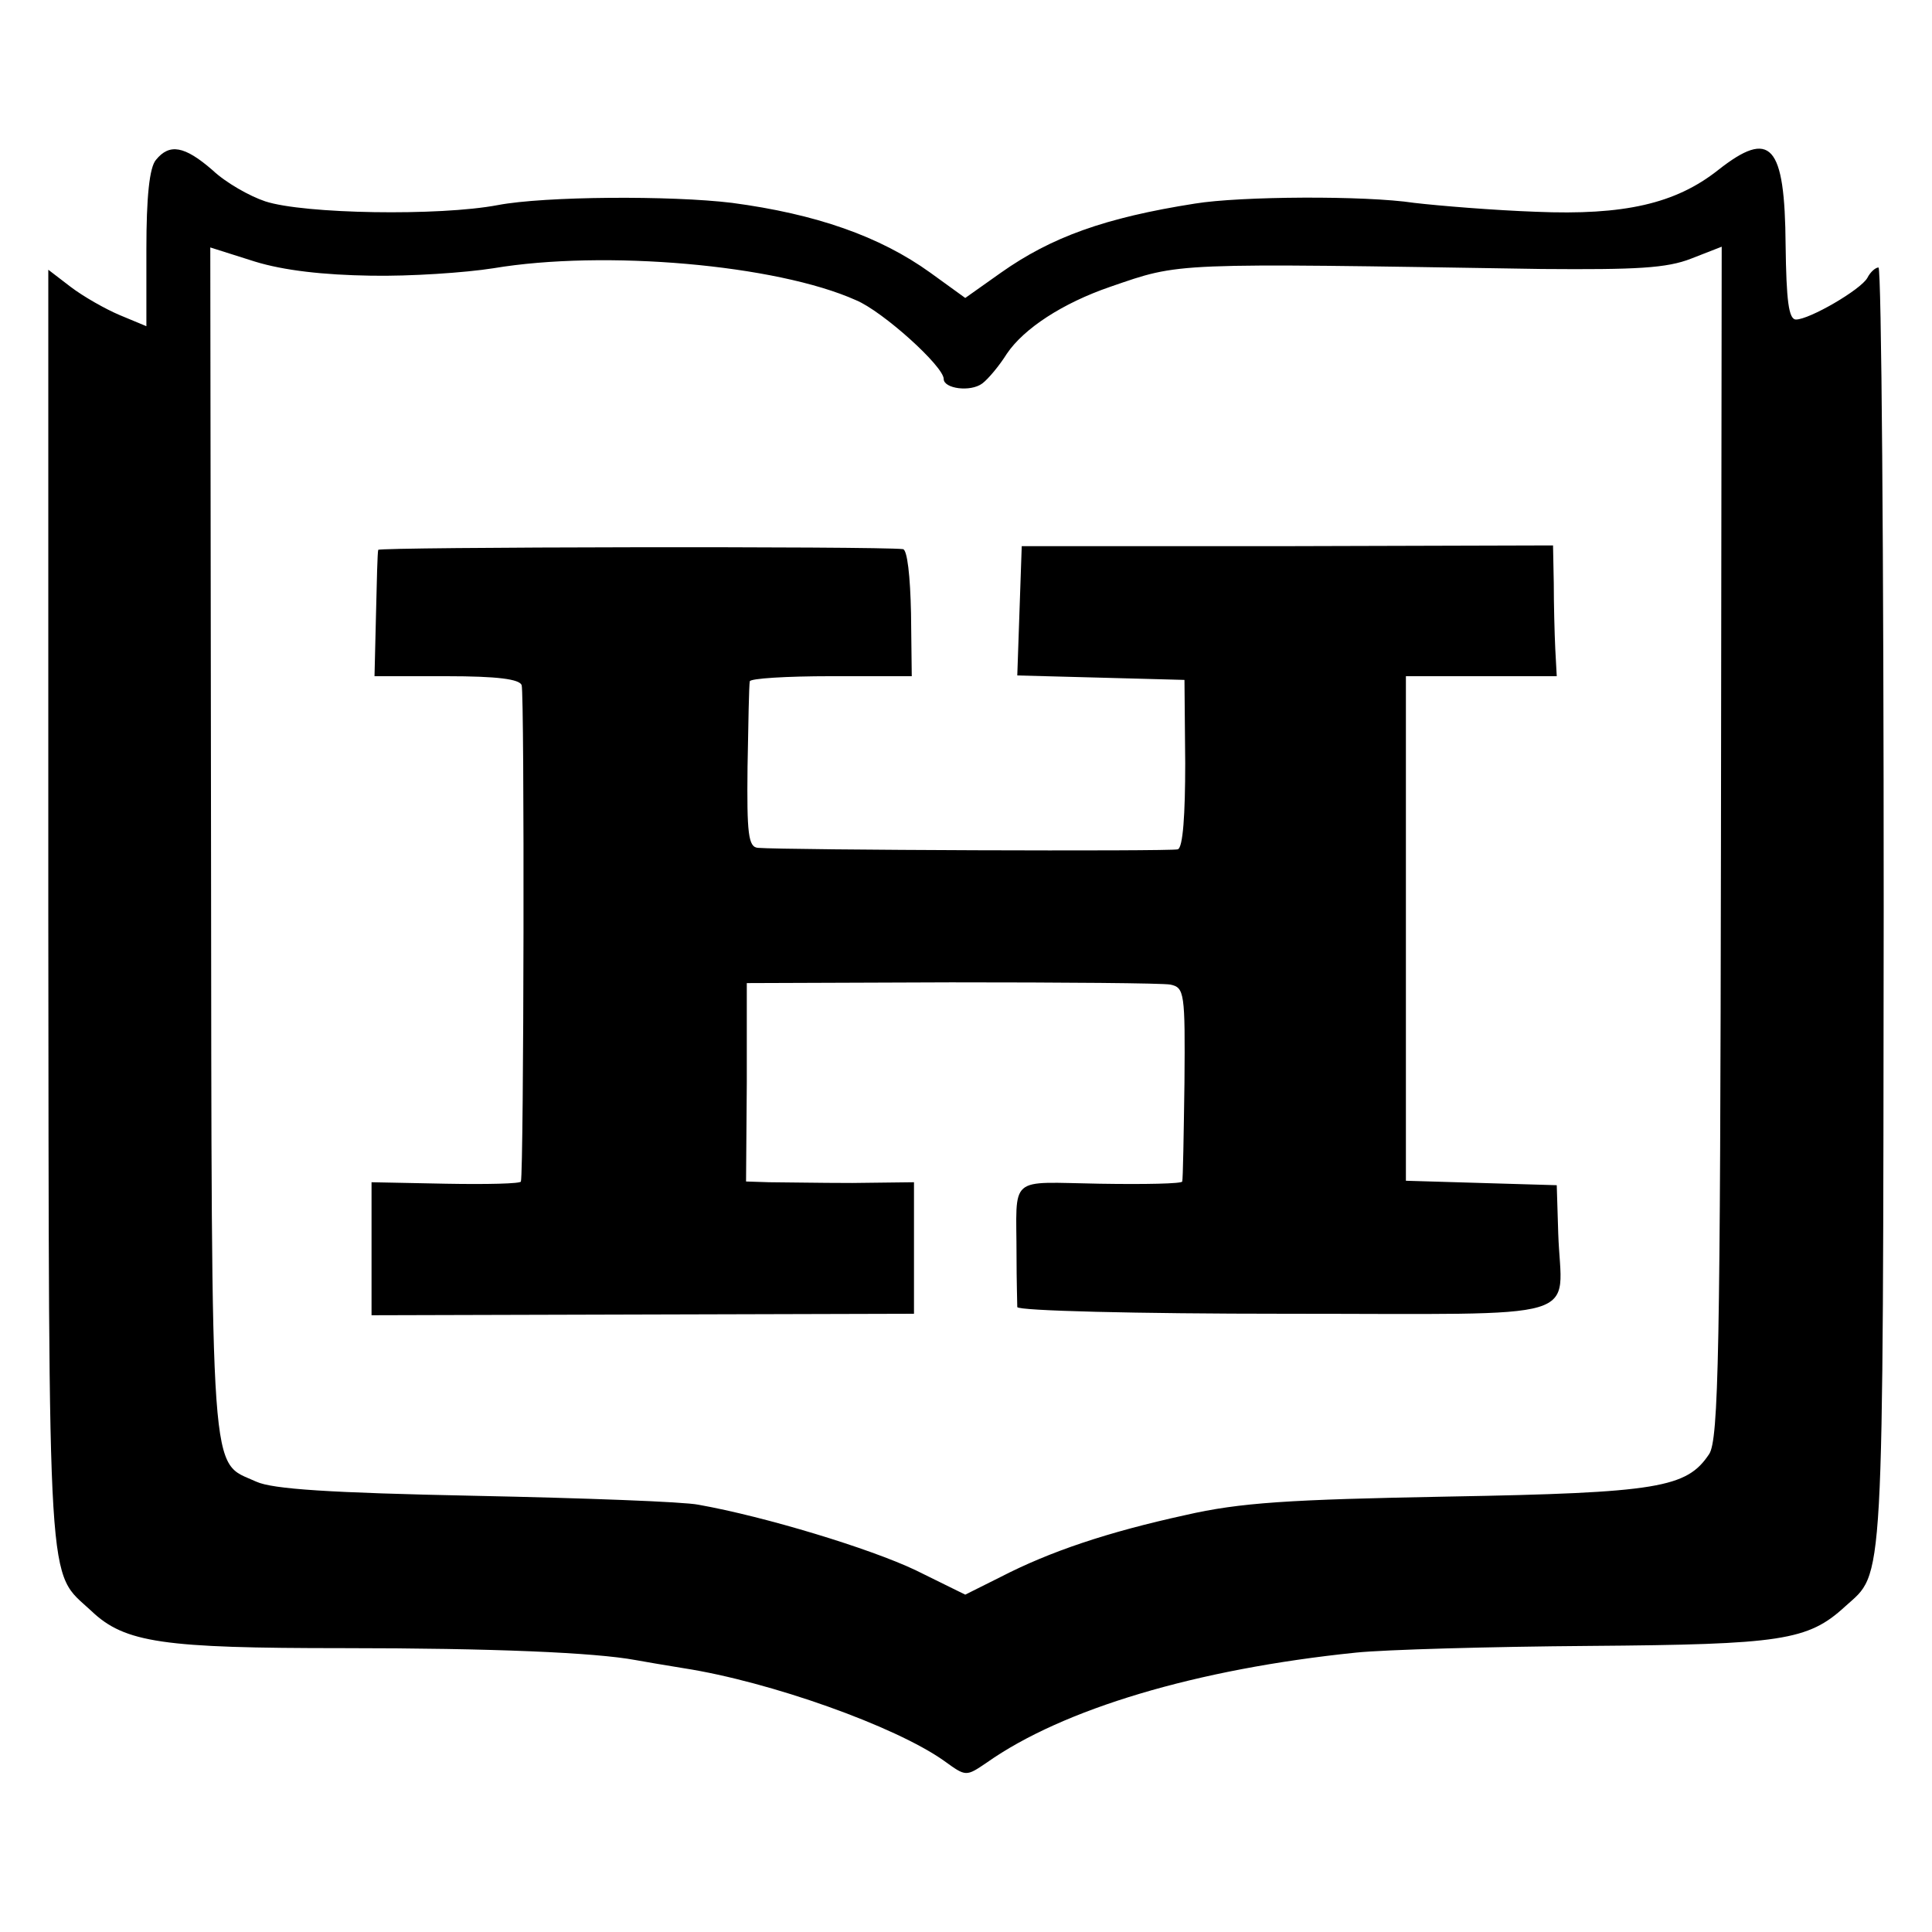
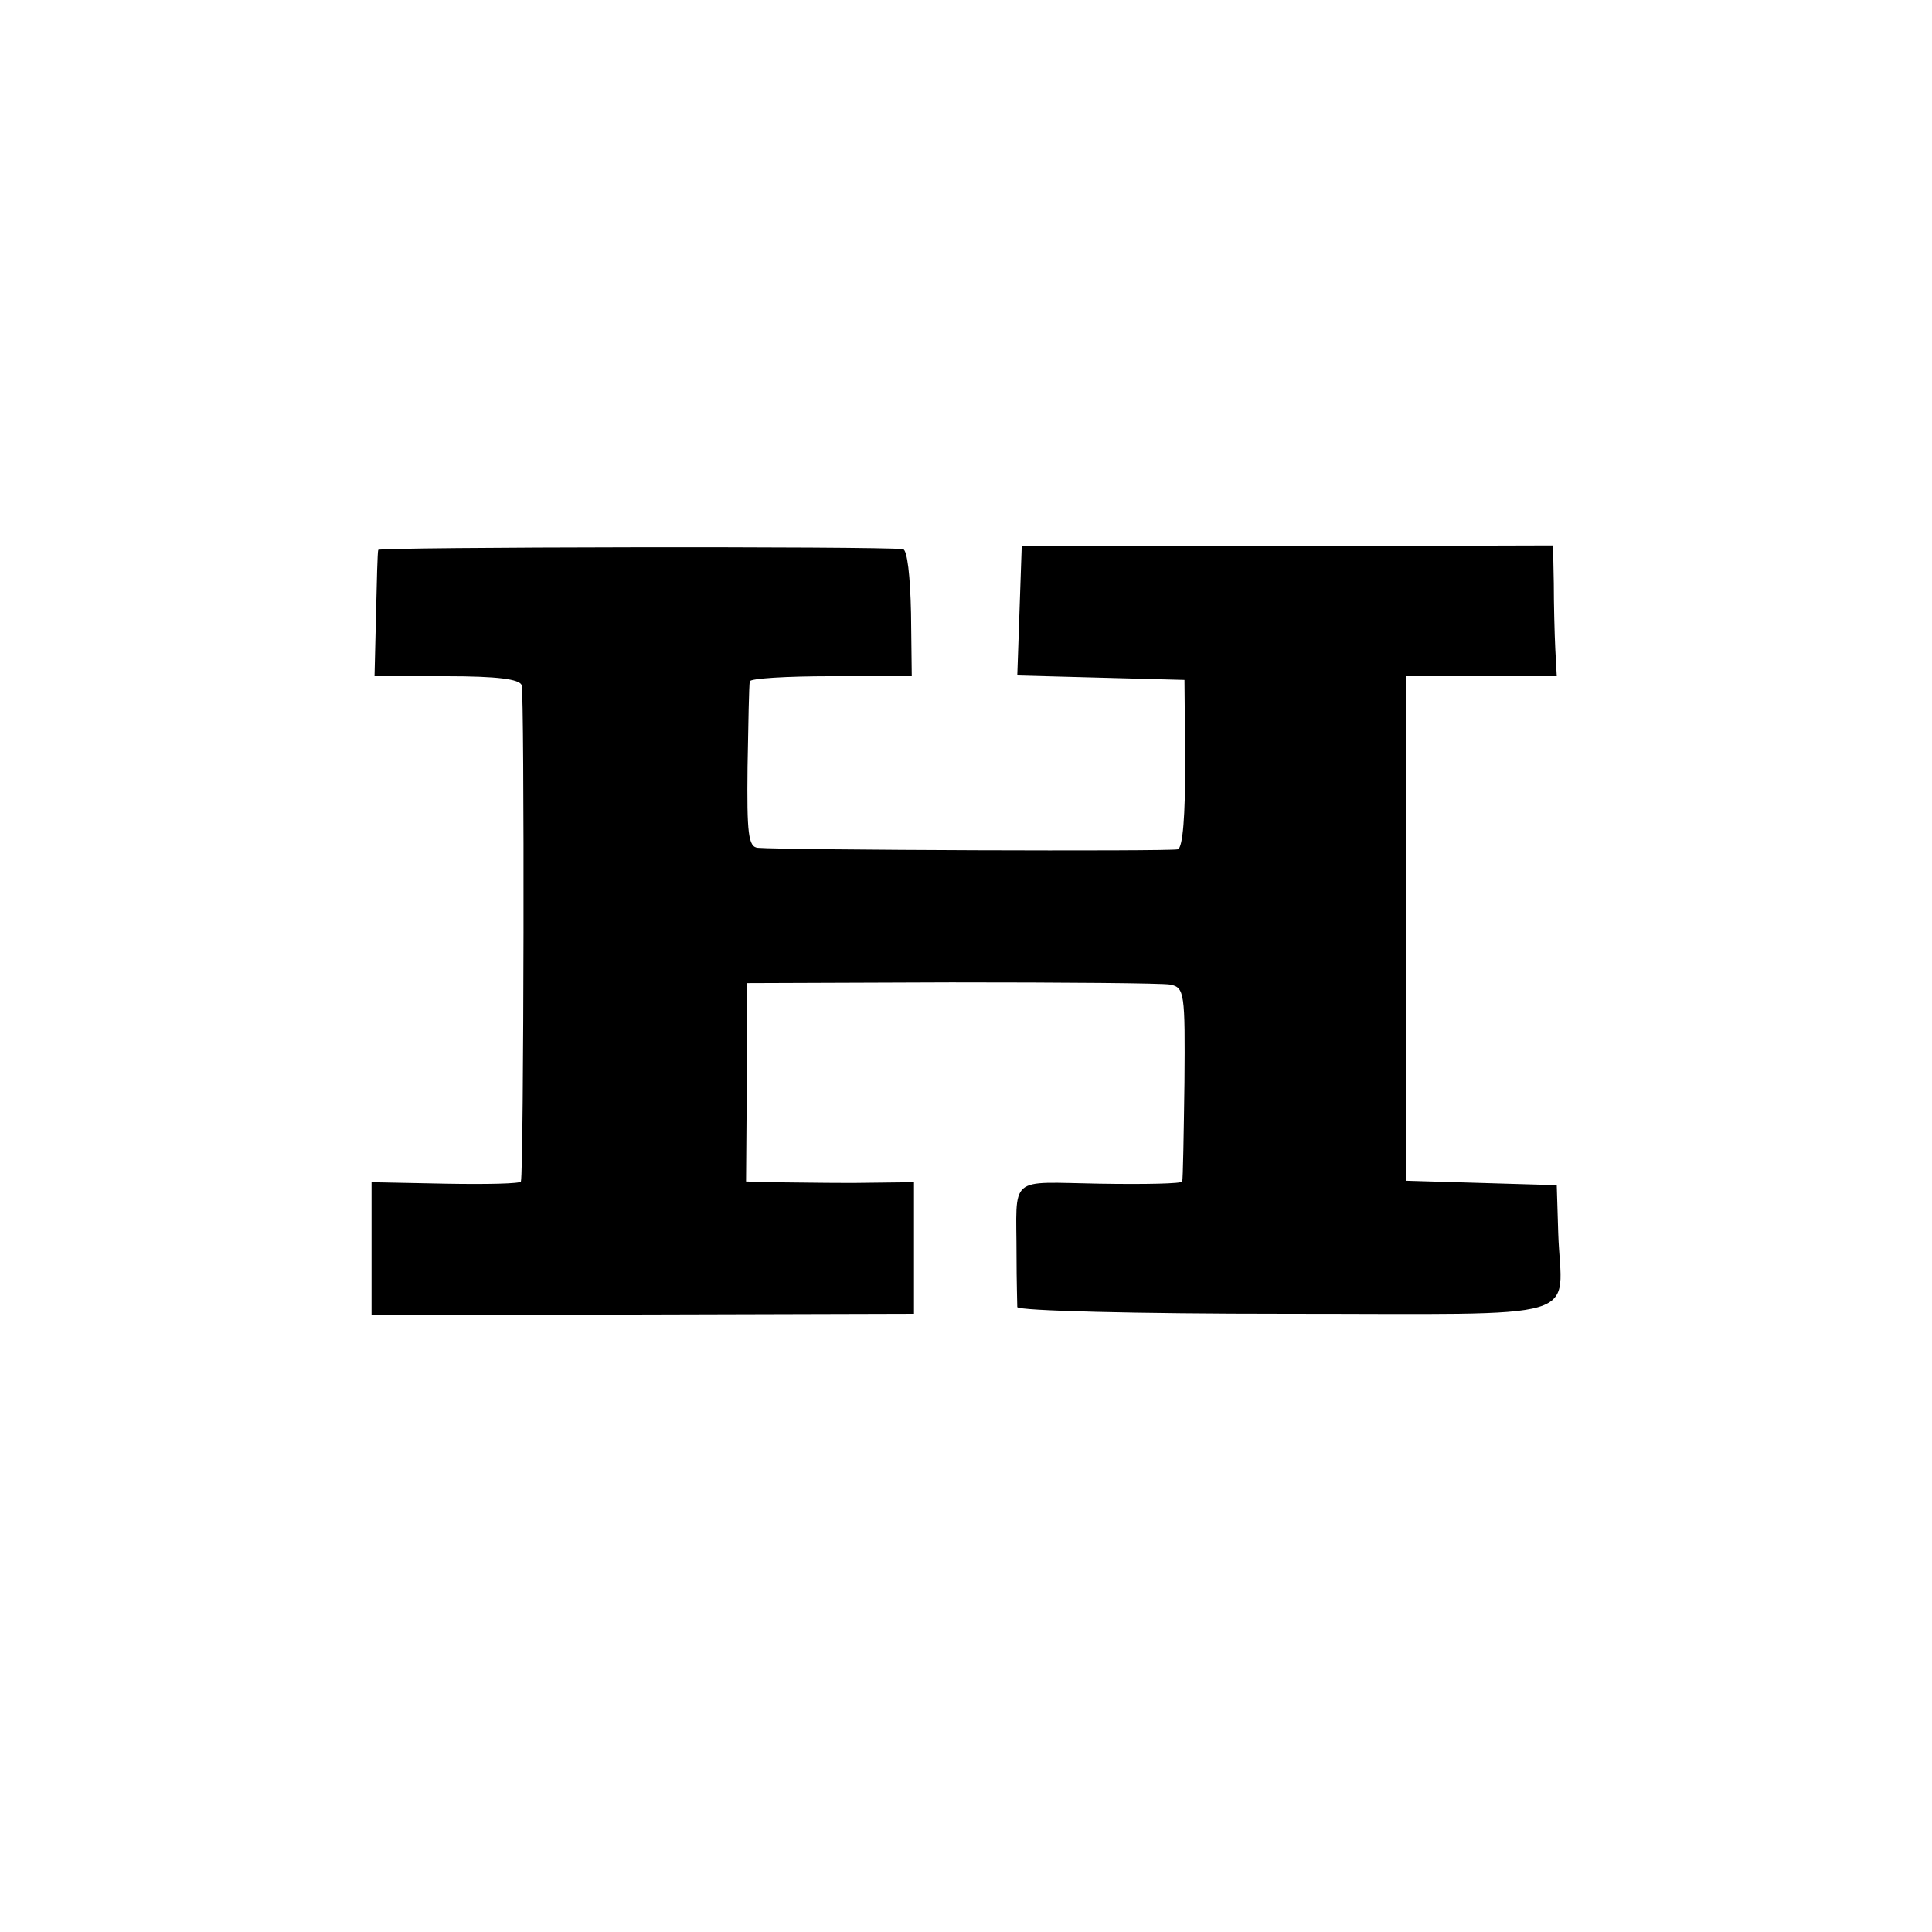
<svg xmlns="http://www.w3.org/2000/svg" version="1.0" width="260pt" height="260pt" viewBox="0 0 260 260" preserveAspectRatio="xMidYMid meet">
  <g transform="translate(0,260) scale(0.1,-0.1)" fill="#000000" stroke="none">
-     <path d="M210 2385 c-9 -10 -13 -51 -13 -120 l0 -104 -36 15 c-19 8 -49 25 -66 38 l-30 23 0 -861 c1 -941 -2 -888 58 -944 45 -43 97 -50 338 -50 203 0 340 -6 394 -16 11 -2 40 -7 65 -11 116 -18 285 -78 351 -125 29 -21 29 -21 57 -2 102 72 282 126 497 148 39 4 180 8 315 9 257 2 293 7 343 53 53 48 51 8 52 940 0 474 -3 862 -7 862 -4 0 -11 -6 -15 -14 -9 -16 -78 -56 -96 -56 -10 0 -13 26 -14 100 -1 136 -20 157 -91 101 -57 -45 -126 -61 -245 -56 -56 2 -130 8 -164 12 -66 10 -234 9 -295 -1 -121 -19 -193 -45 -261 -93 l-48 -34 -47 34 c-68 49 -154 79 -267 94 -82 10 -252 9 -315 -3 -79 -15 -261 -12 -313 5 -21 7 -53 25 -71 42 -38 33 -58 36 -76 14z m289 -156 c53 -1 127 4 165 10 149 25 381 5 488 -43 36 -15 118 -89 118 -106 0 -13 36 -18 52 -6 8 6 23 24 33 40 23 34 75 68 139 90 96 33 79 32 581 24 127 -1 168 1 201 14 l41 16 -1 -801 c-1 -683 -3 -805 -16 -824 -30 -45 -68 -52 -350 -57 -216 -4 -281 -8 -355 -25 -105 -23 -182 -49 -248 -83 l-48 -24 -67 33 c-61 29 -202 72 -292 88 -19 4 -154 9 -300 12 -197 4 -273 9 -295 19 -63 29 -60 -19 -61 860 l-1 801 60 -19 c39 -12 92 -18 156 -19z" />
    <path d="M509 1860 c-1 -3 -2 -42 -3 -87 l-2 -83 97 0 c69 0 98 -4 101 -12 4 -11 3 -654 -1 -668 0 -3 -46 -4 -101 -3 l-100 2 0 -89 0 -90 365 1 365 1 0 88 0 89 -83 -1 c-45 0 -96 1 -112 1 l-31 1 1 133 0 134 275 1 c151 0 284 -1 295 -3 19 -4 20 -11 19 -132 -1 -70 -2 -130 -3 -133 0 -3 -50 -4 -111 -3 -125 2 -112 13 -112 -97 0 -33 1 -64 1 -69 1 -5 161 -9 361 -9 414 0 371 -12 367 108 l-2 65 -102 3 -101 3 0 339 0 340 102 0 101 0 -2 37 c-1 21 -2 61 -2 88 l-1 51 -357 -1 -358 0 -3 -87 -3 -87 113 -3 112 -3 1 -112 c0 -69 -3 -114 -10 -116 -9 -3 -528 -1 -565 2 -13 1 -15 19 -14 109 1 59 2 110 3 115 0 4 50 7 109 7 l109 0 -1 85 c-1 49 -5 86 -11 86 -32 4 -705 3 -706 -1z" />
  </g>
</svg>